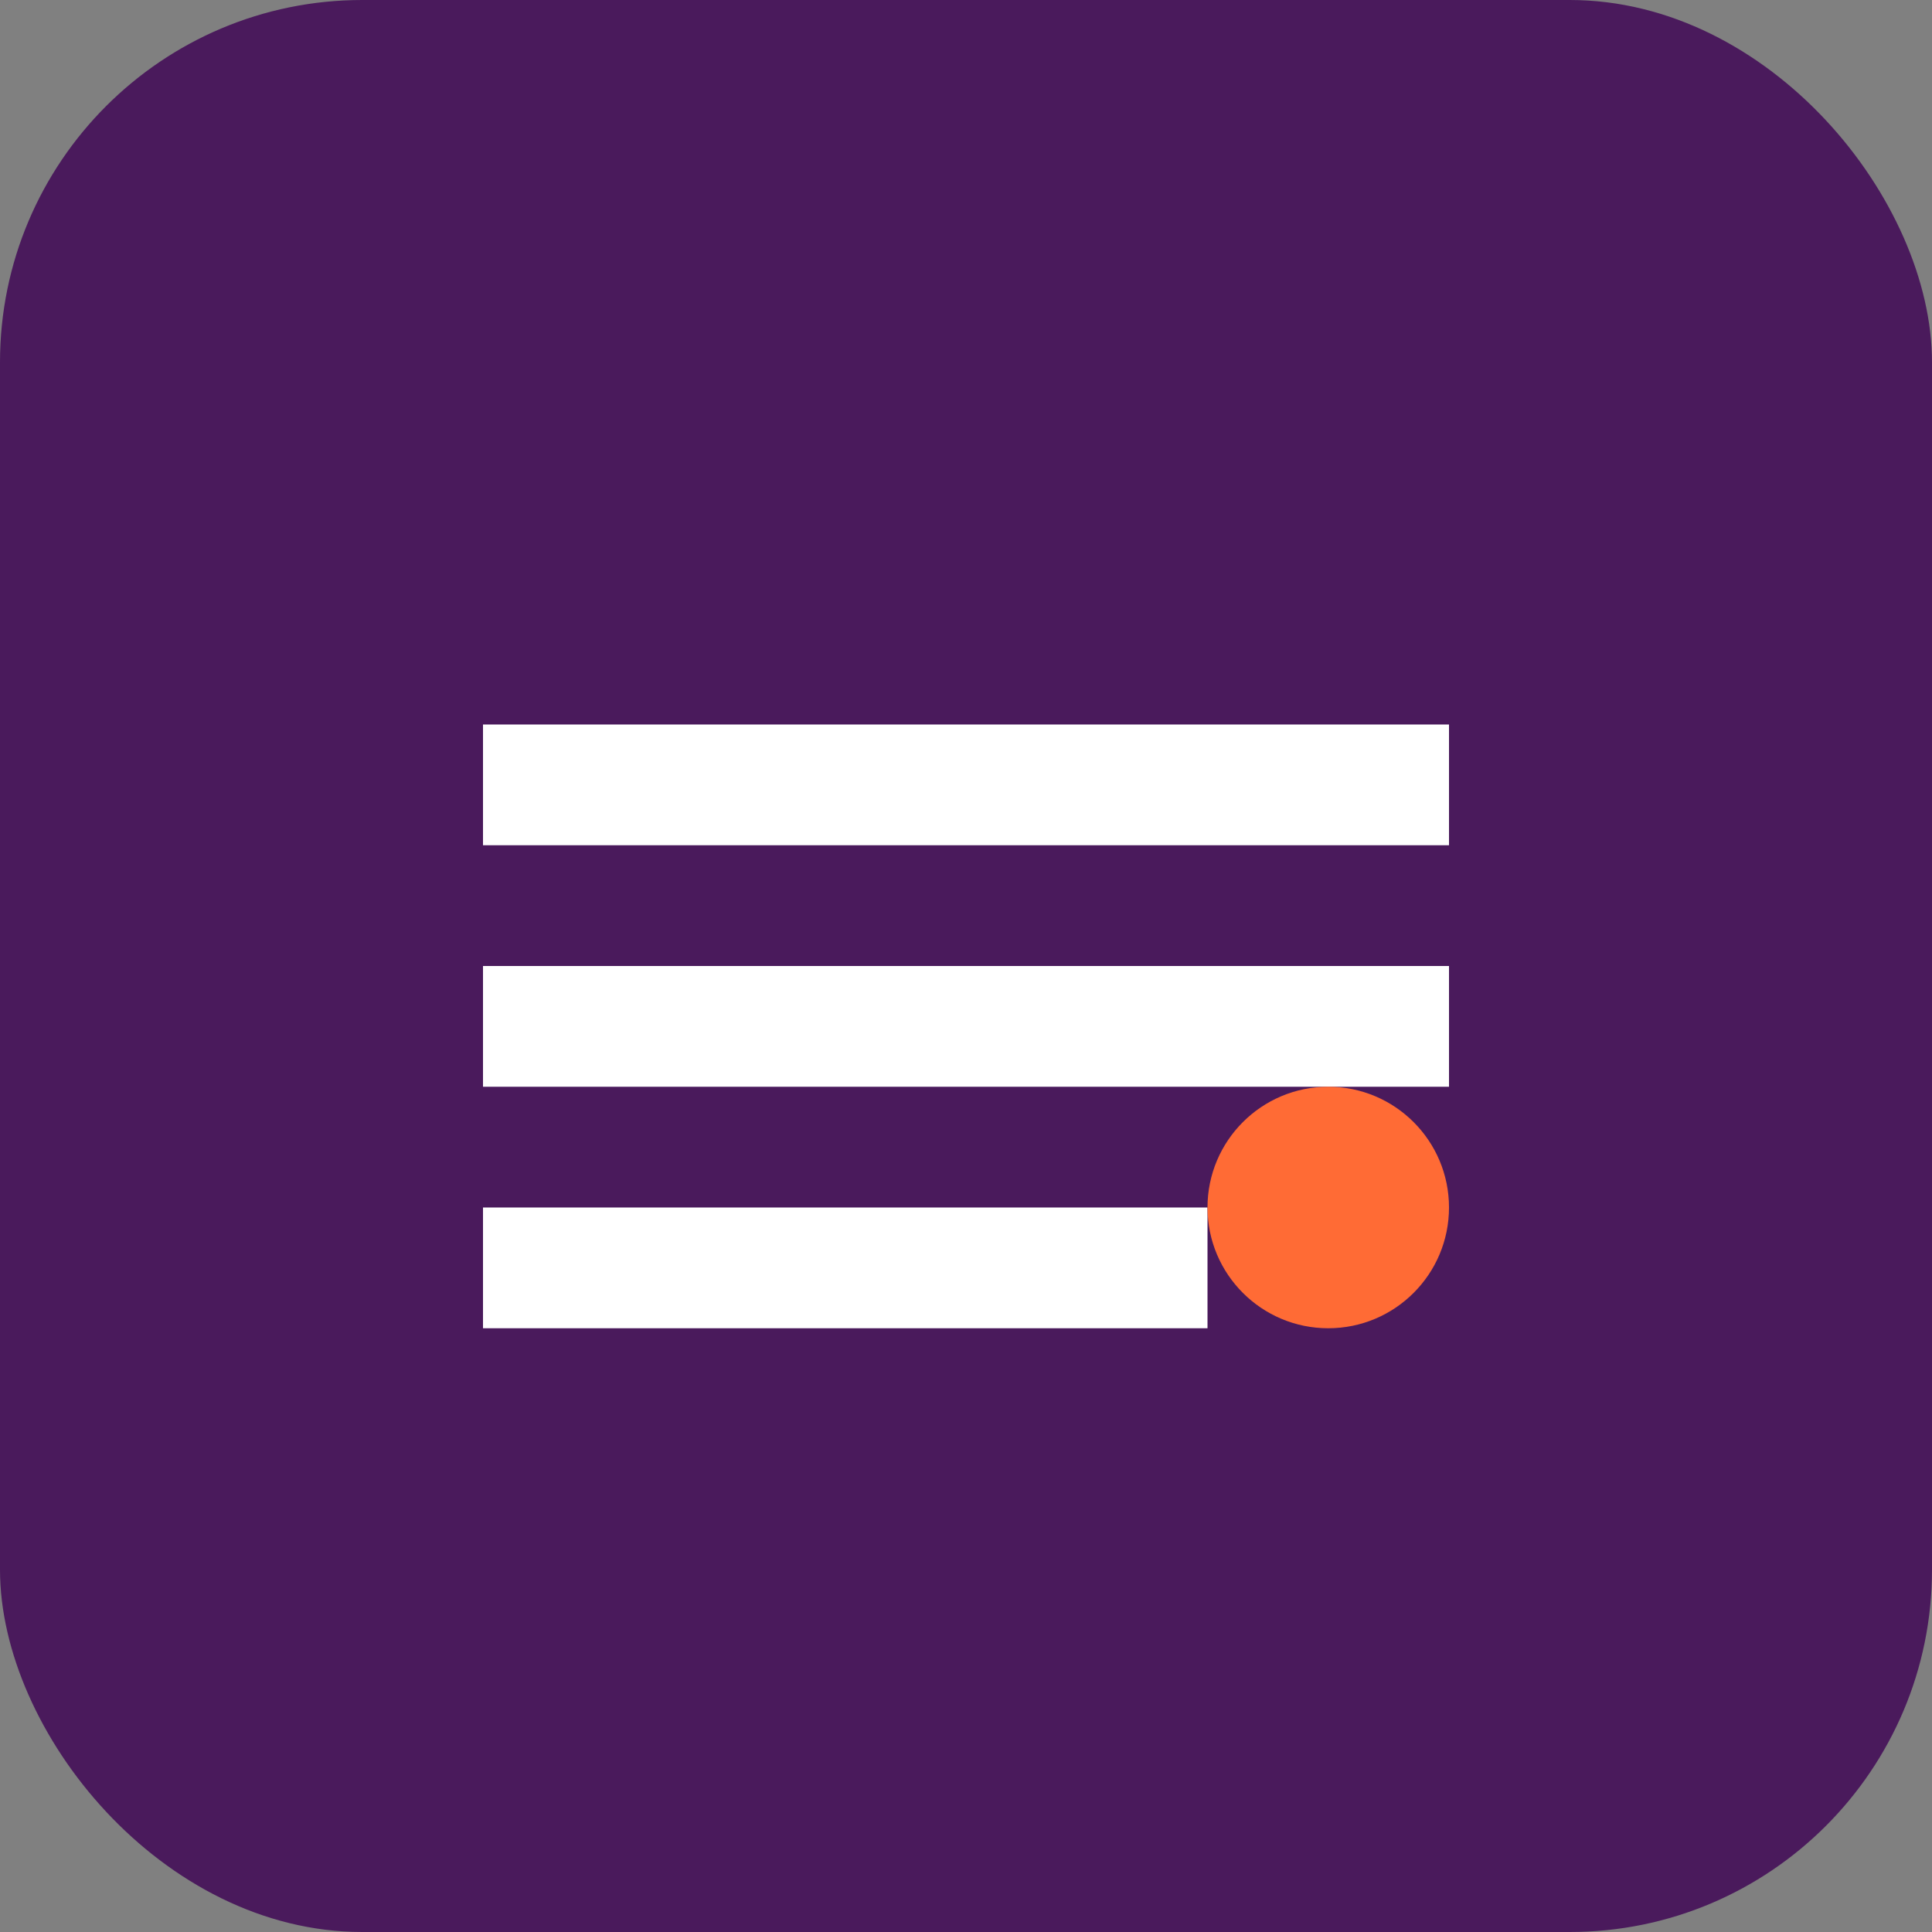
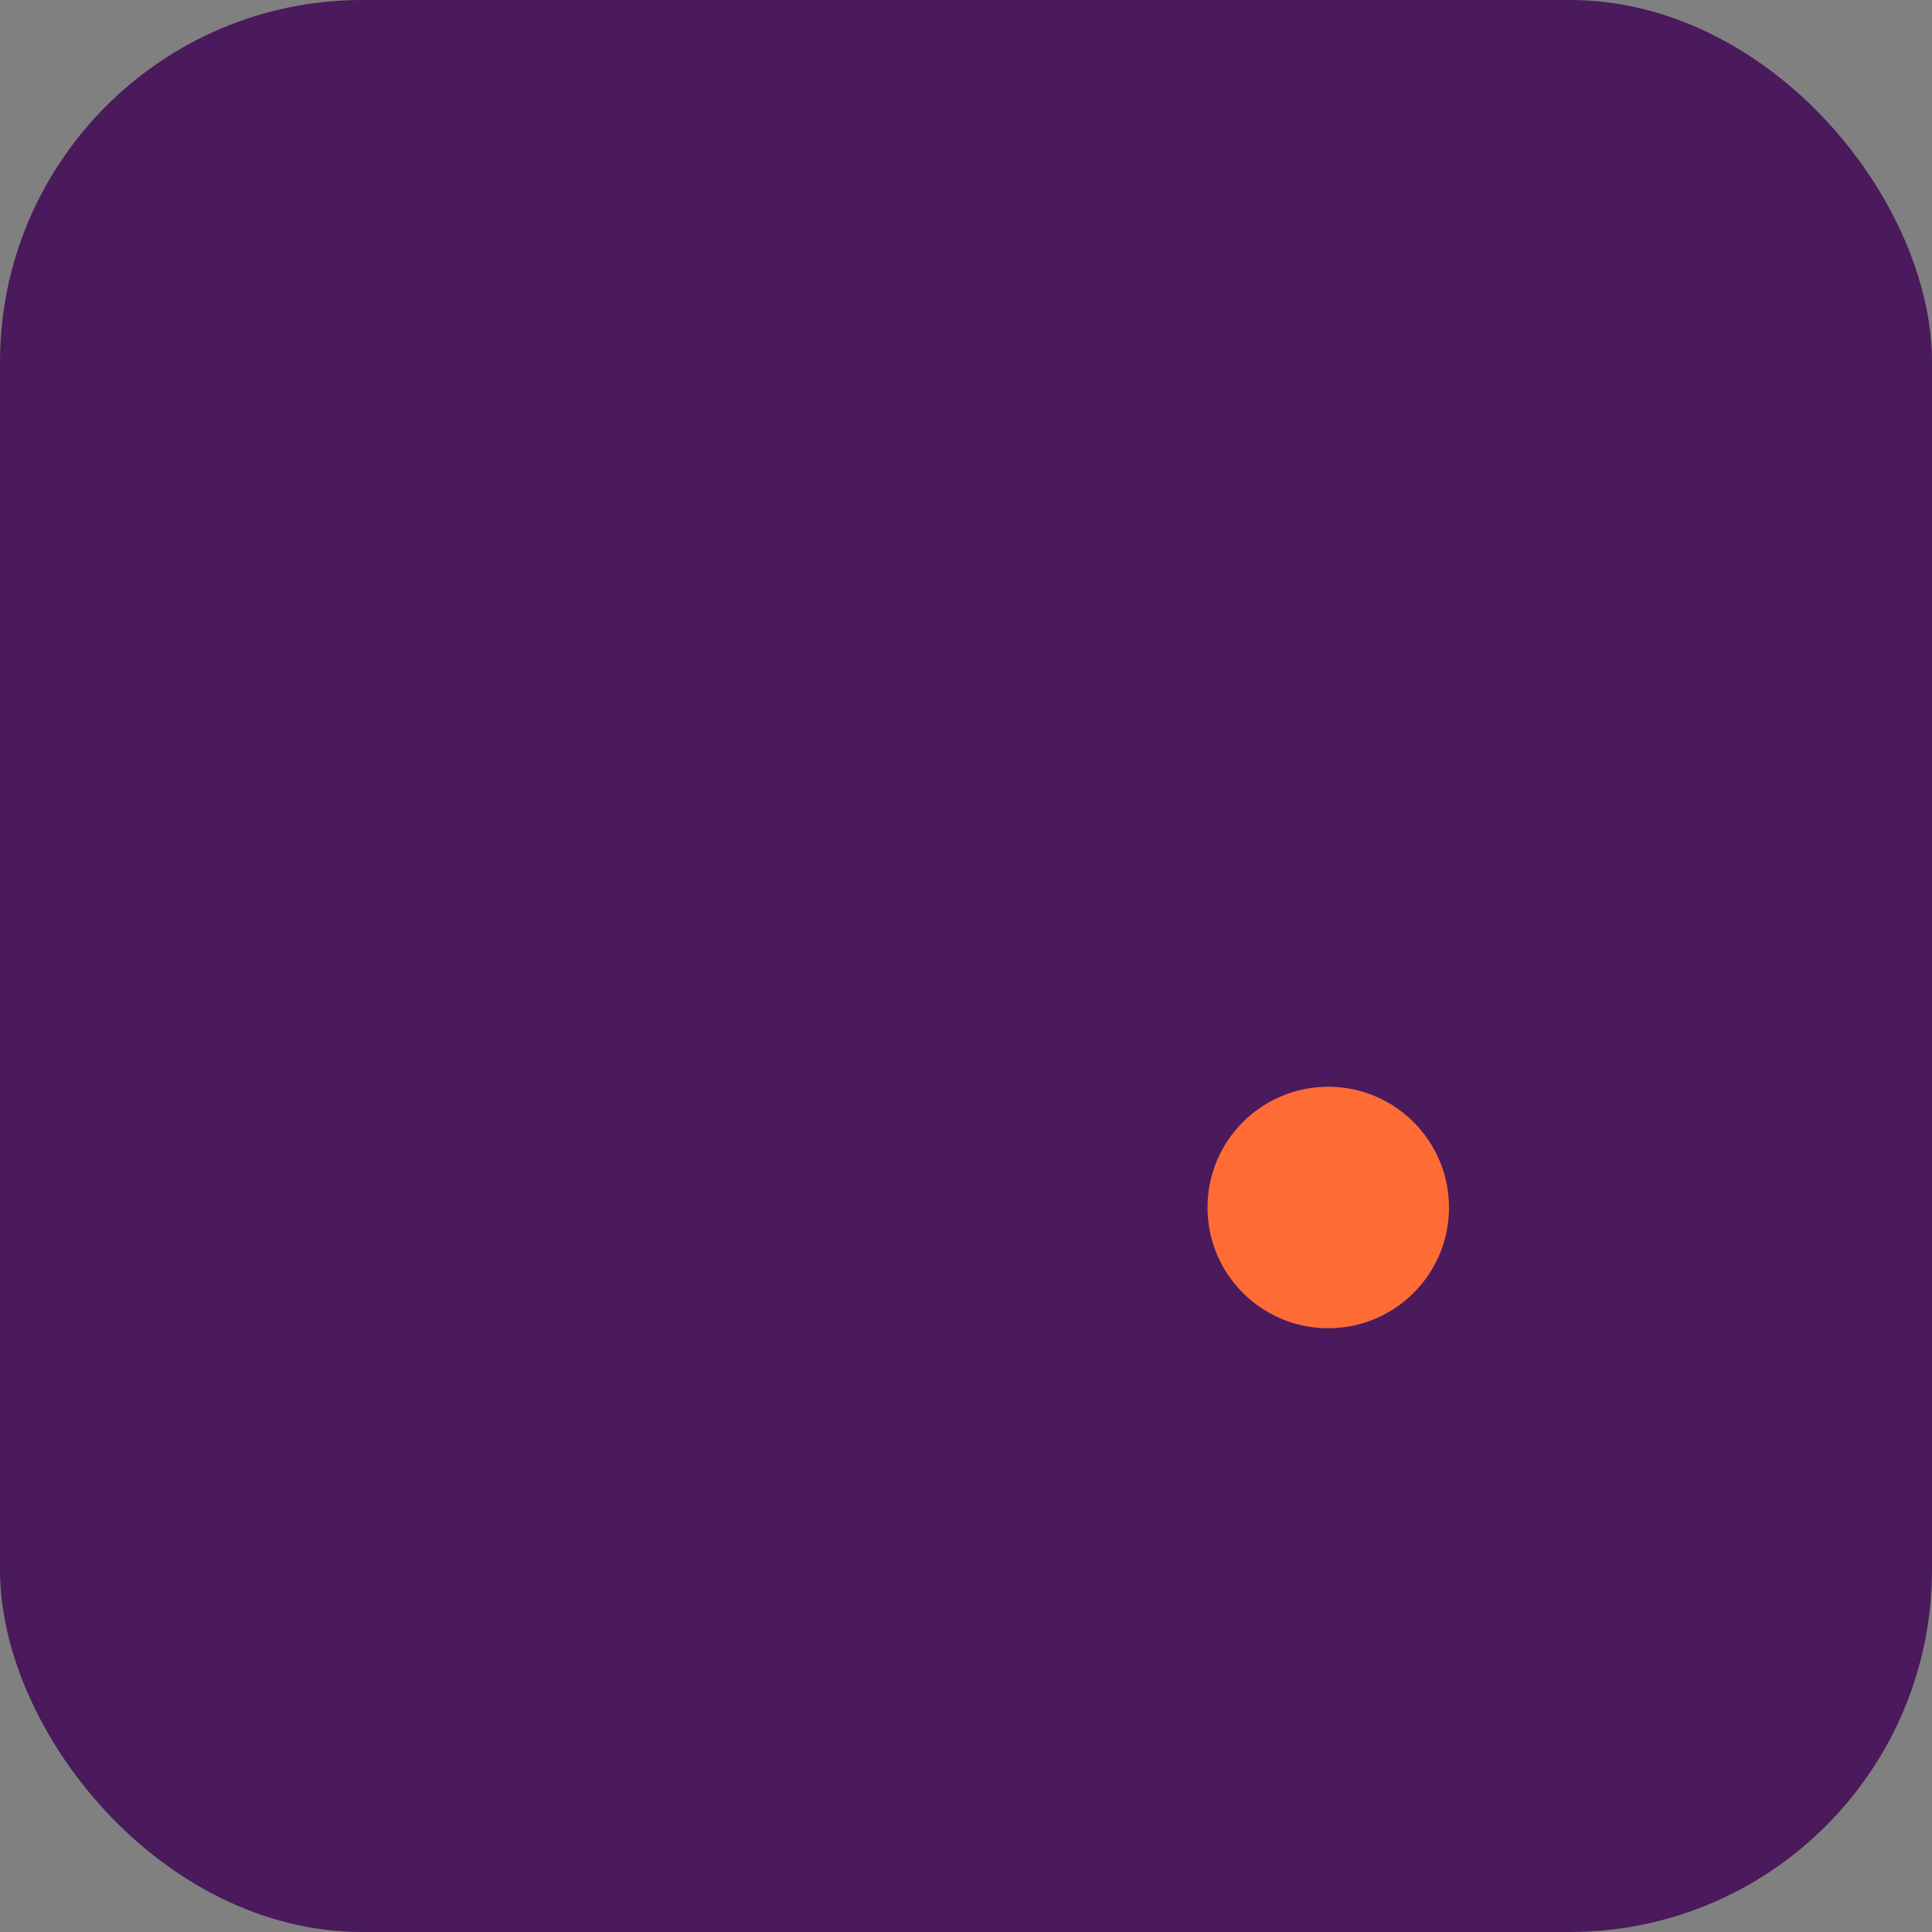
<svg xmlns="http://www.w3.org/2000/svg" viewBox="0 0 32 32" width="32" height="32">
  <rect x="0" y="0" width="32" height="32" fill="#808080" stroke="none" />
  <rect width="32" height="32" rx="6" fill="#4A1A5C" />
-   <path d="M8 12h16v2H8zm0 4h16v2H8zm0 4h12v2H8z" fill="#ffffff" />
  <circle cx="22" cy="20" r="2" fill="#FF6B35" />
</svg>